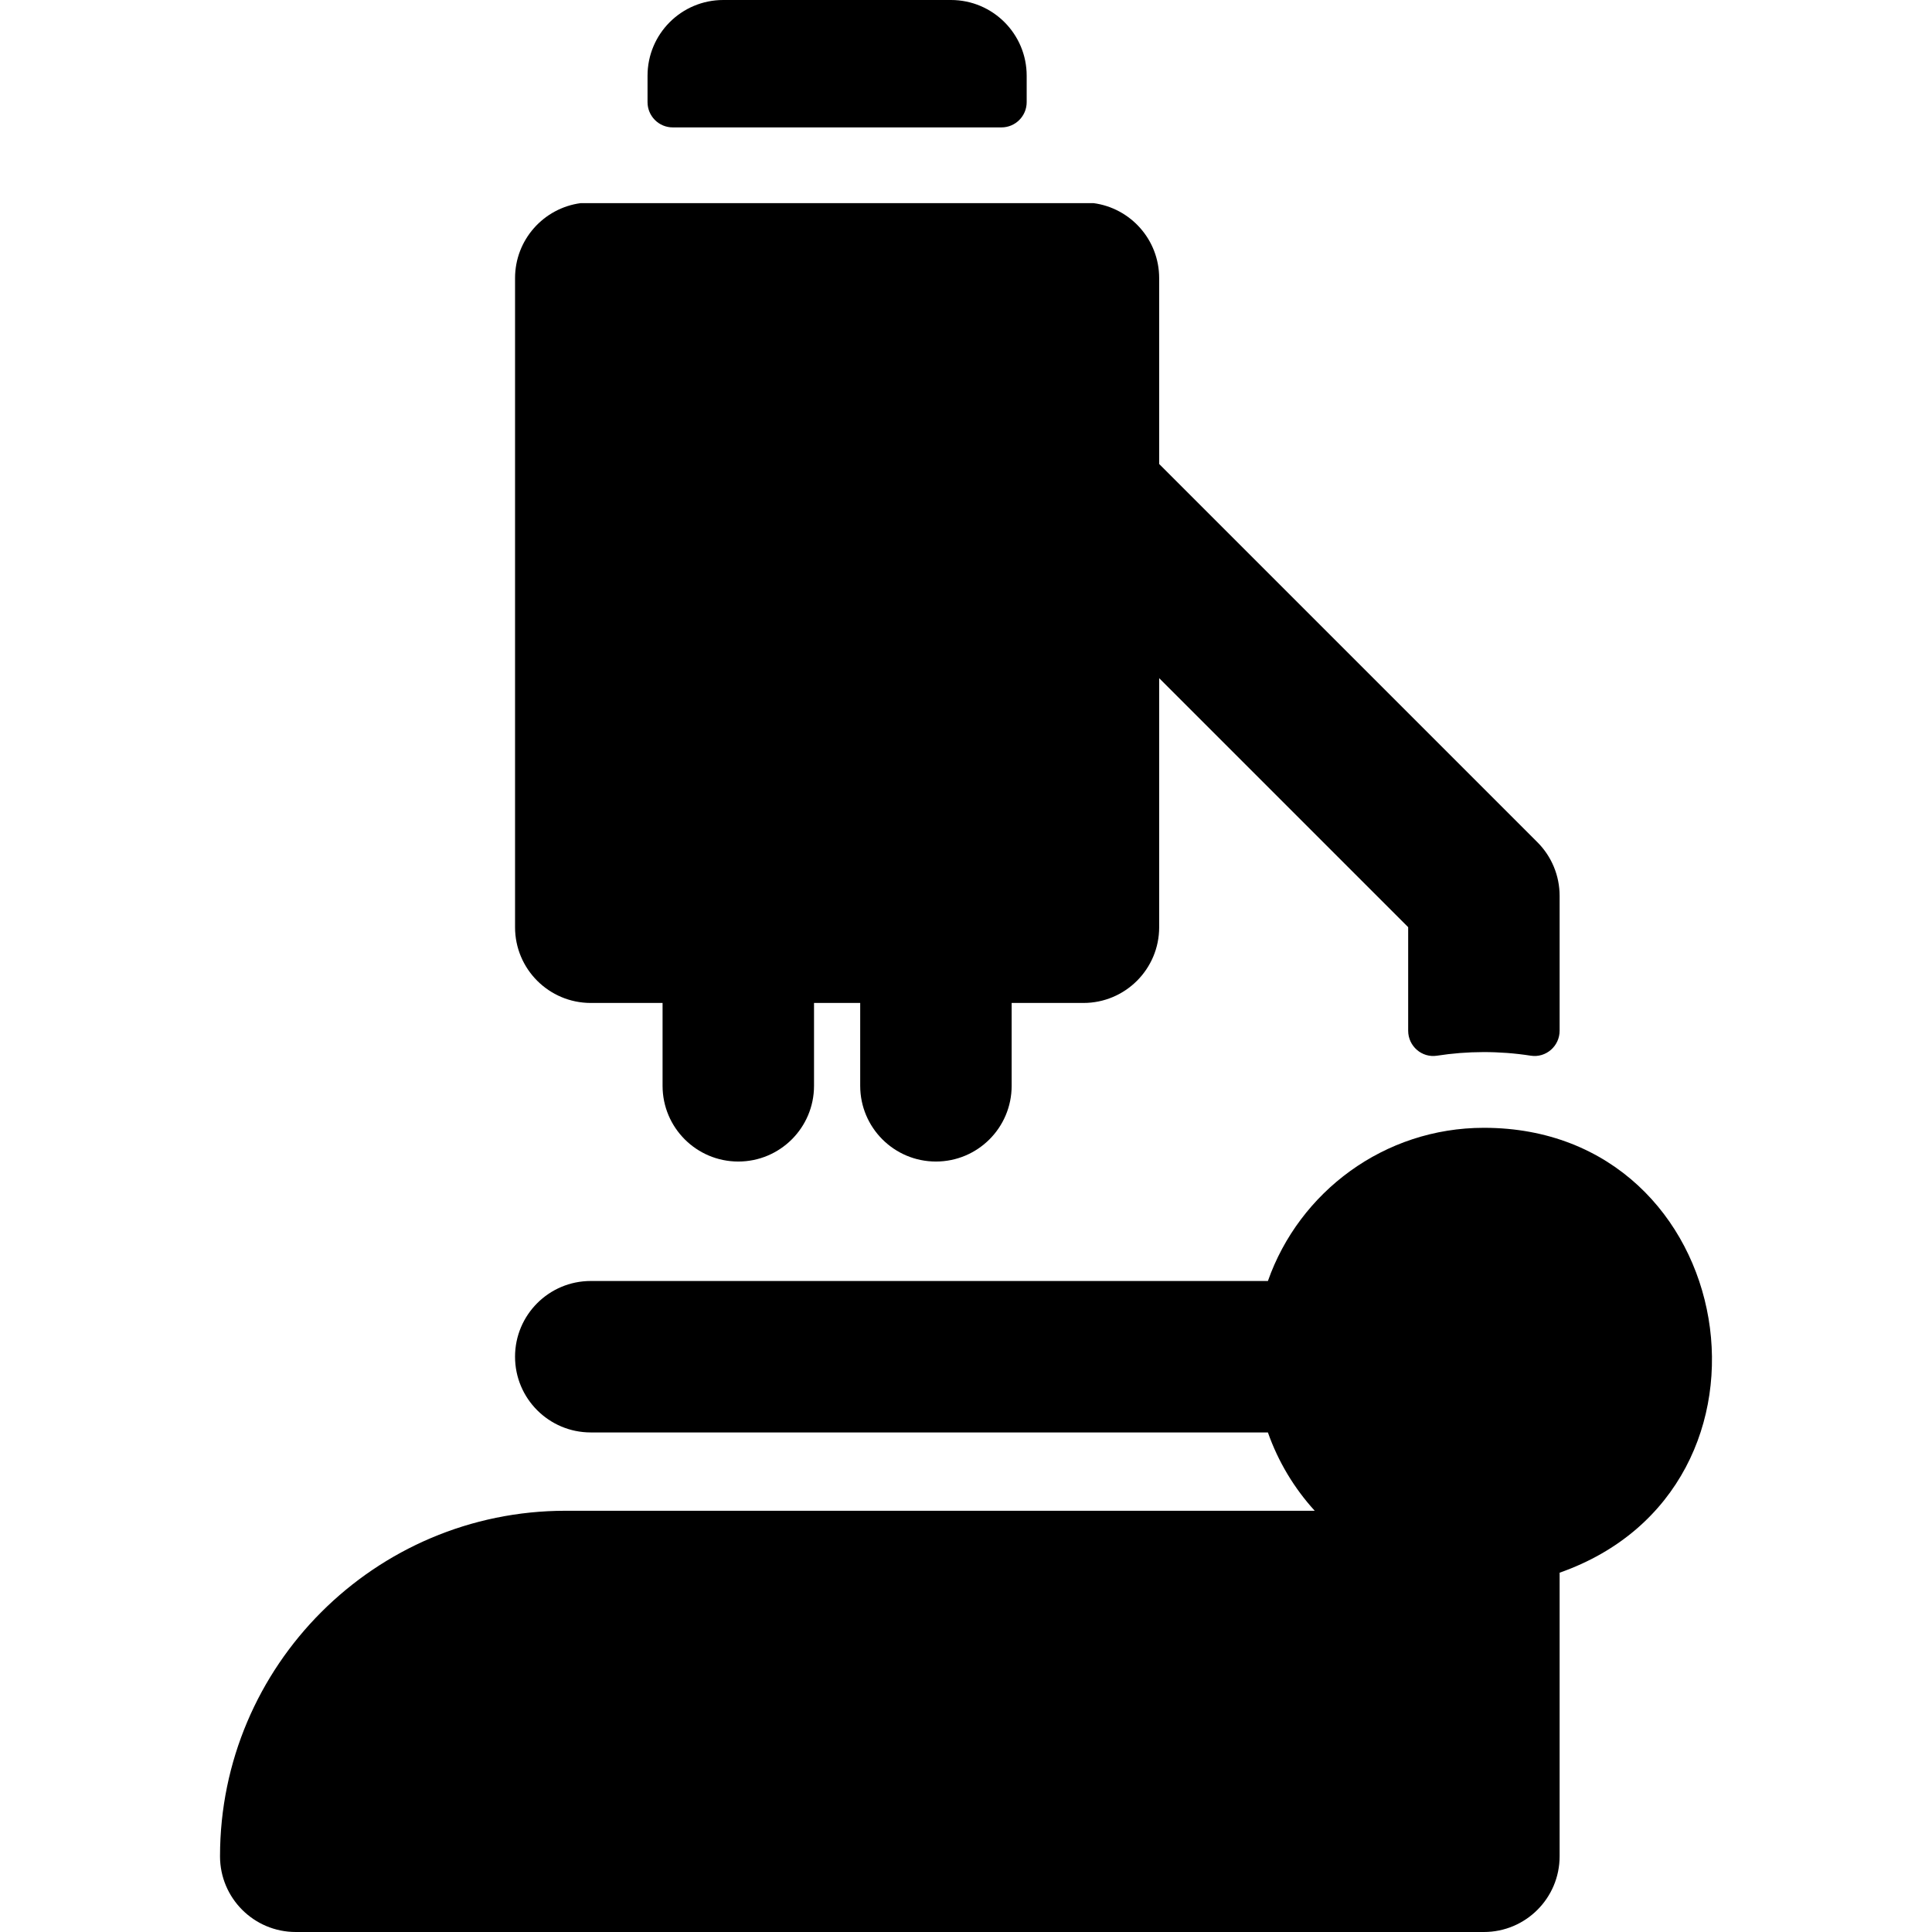
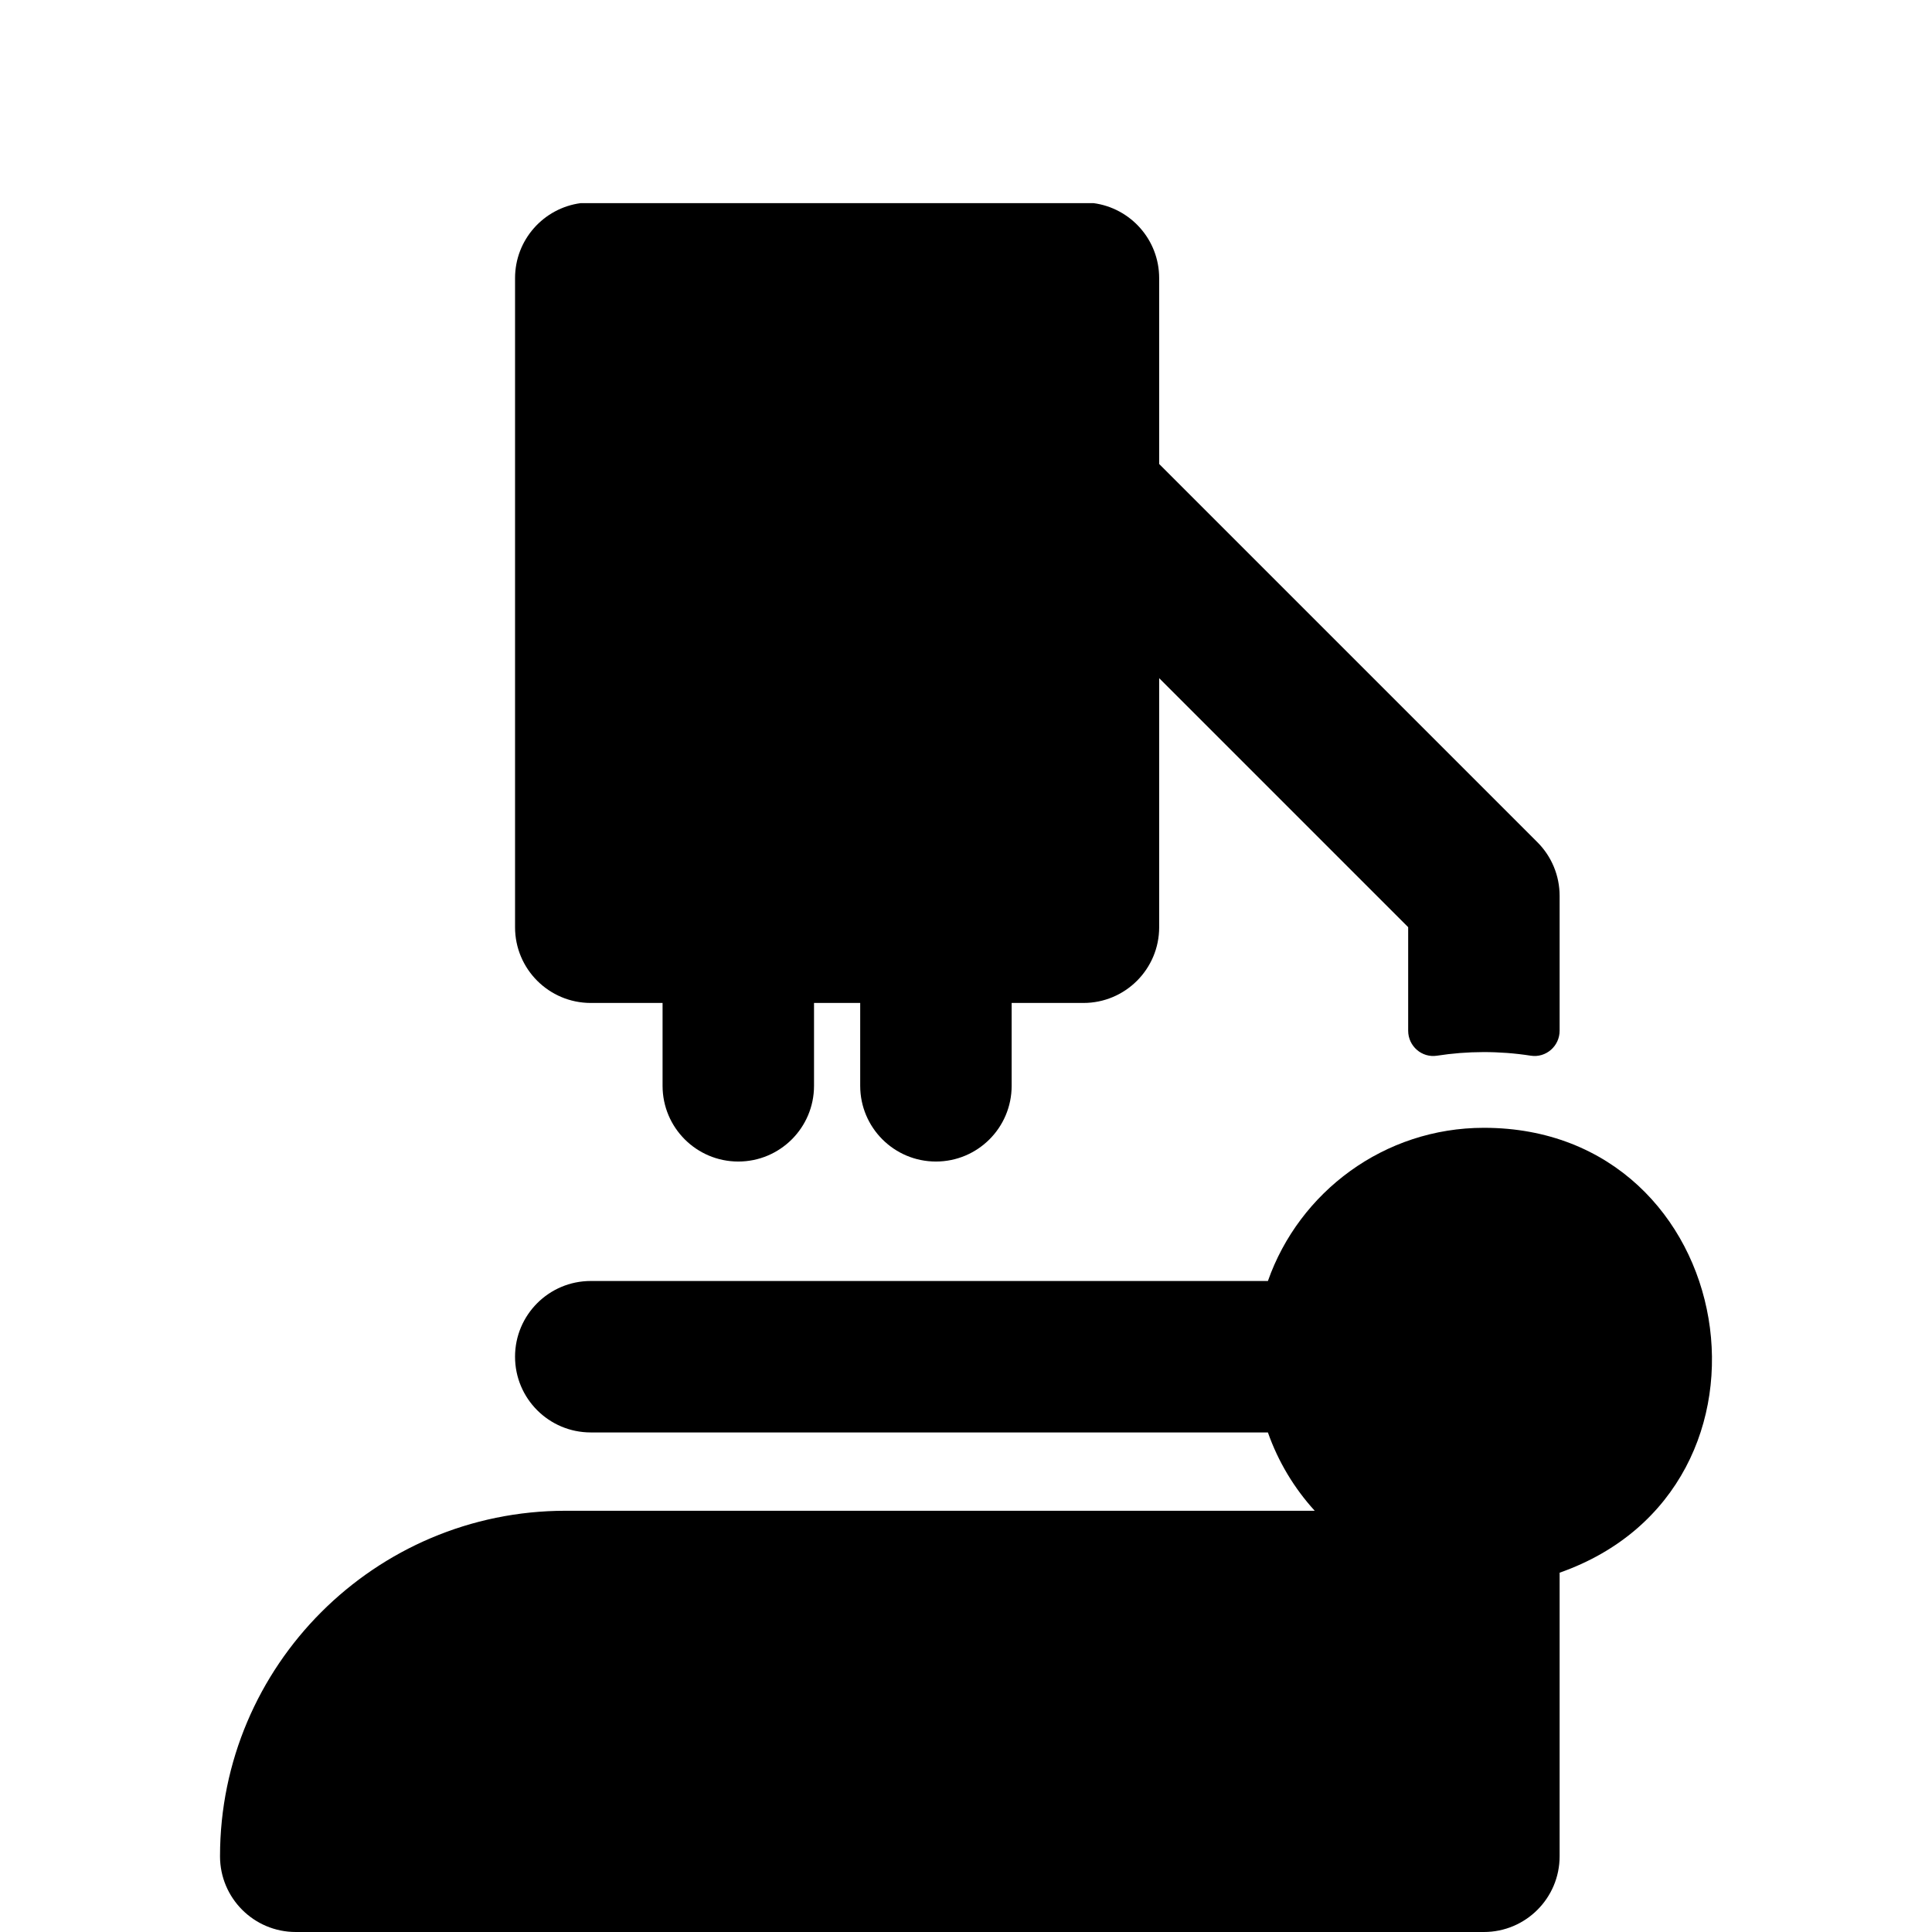
<svg xmlns="http://www.w3.org/2000/svg" fill="#000000" height="800px" width="800px" version="1.1" id="Layer_1" viewBox="0 0 512 512" xml:space="preserve">
  <g>
    <g>
      <g>
        <path d="M393.246,298.881c-26.418,0-48.933,16.98-57.237,40.595H156.56c-11.083,0-20.068,8.985-20.068,20.068     s8.985,20.068,20.068,20.068h179.449c2.727,7.756,6.976,14.8,12.406,20.756H149.87c-50.487,0-91.563,41.075-91.563,91.564     c0,11.083,8.985,20.068,20.068,20.068h314.872c11.083,0,20.068-8.985,20.068-20.068c0-5.994,0-65.906,0-75.151     C477.274,394.289,461.281,298.881,393.246,298.881z" />
-         <path d="M178.294,33.763h87.098c3.694,0,6.689-2.994,6.689-6.689v-7.005C272.082,8.985,263.096,0,252.013,0h-60.341     c-11.083,0-20.068,8.985-20.068,20.068v7.005C171.605,30.768,174.599,33.763,178.294,33.763z" />
        <path d="M156.562,265.794h19.026v21.957c0,11.083,8.985,20.068,20.068,20.068c11.083,0,20.068-8.985,20.068-20.068v-21.957     h12.238v21.957c0,11.083,8.985,20.068,20.068,20.068c11.083,0,20.068-8.985,20.068-20.068v-21.957h19.026     c11.083,0,20.068-8.985,20.068-20.068v-66.005l65.987,65.987v27.445c0,4.071,3.612,7.243,7.635,6.618     c8.006-1.244,16.442-1.308,24.866,0c4.023,0.625,7.635-2.546,7.635-6.618v-35.757c0-5.322-2.114-10.426-5.879-14.19     L307.19,122.961V73.702c0-10.177-7.583-18.564-17.403-19.871h-135.89c-9.82,1.307-17.403,9.694-17.403,19.871v172.025     C136.493,256.81,145.479,265.794,156.562,265.794z" />
      </g>
    </g>
  </g>
</svg>